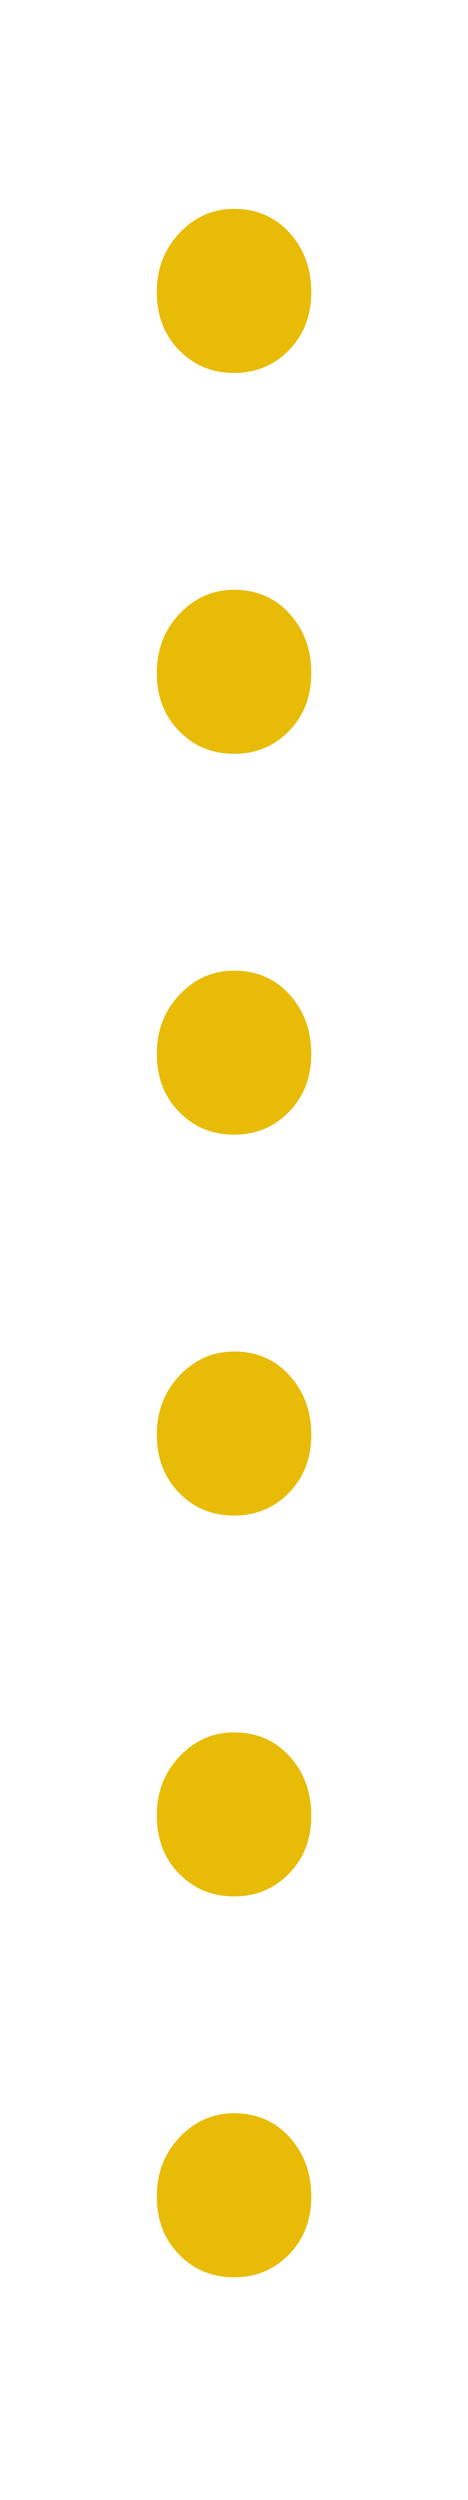
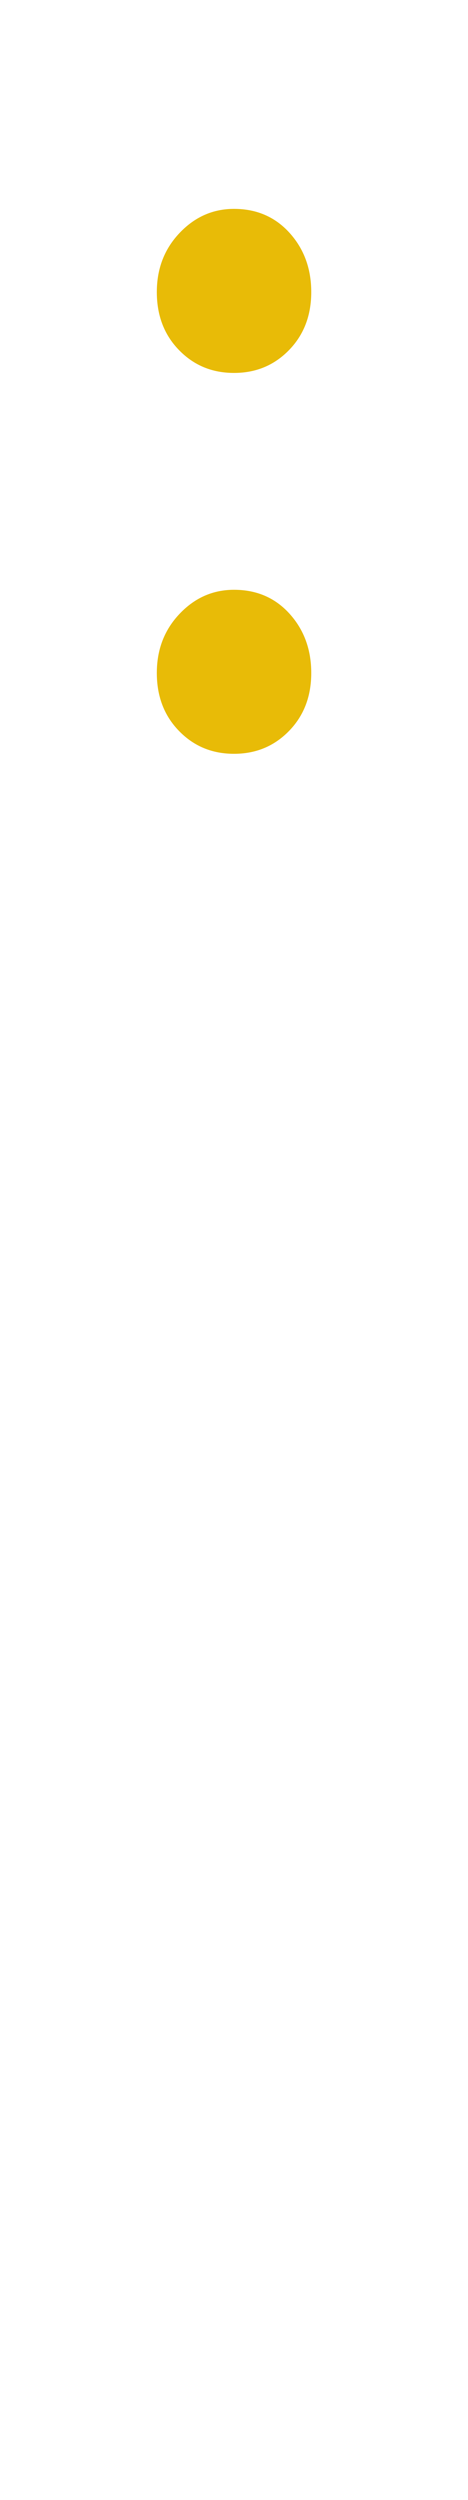
<svg xmlns="http://www.w3.org/2000/svg" version="1.1" id="圖層_1" x="0px" y="0px" width="12px" height="64px" viewBox="0 0 12 64" enable-background="new 0 0 12 64" xml:space="preserve">
  <g>
    <g>
      <path fill="#E8BB07" d="M6,9.547c-0.561,0-1.03-0.194-1.41-0.585c-0.38-0.39-0.569-0.885-0.569-1.485    c0-0.6,0.194-1.104,0.585-1.515C4.995,5.553,5.46,5.347,6,5.347c0.58,0,1.055,0.206,1.425,0.615    c0.37,0.41,0.556,0.915,0.556,1.515c0,0.6-0.19,1.095-0.57,1.485C7.03,9.353,6.56,9.547,6,9.547z" />
      <path fill="#E8BB07" d="M6,19.297c-0.561,0-1.03-0.194-1.41-0.585c-0.38-0.39-0.569-0.885-0.569-1.484    c0-0.601,0.194-1.105,0.585-1.516C4.995,15.303,5.46,15.098,6,15.098c0.58,0,1.055,0.205,1.425,0.614    c0.37,0.41,0.556,0.915,0.556,1.516c0,0.6-0.19,1.095-0.57,1.484C7.03,19.103,6.56,19.297,6,19.297z" />
-       <path fill="#E8BB07" d="M6,29.047c-0.561,0-1.03-0.194-1.41-0.585c-0.38-0.39-0.569-0.885-0.569-1.484    c0-0.601,0.194-1.105,0.585-1.516C4.995,25.053,5.46,24.848,6,24.848c0.58,0,1.055,0.205,1.425,0.614    c0.37,0.41,0.556,0.915,0.556,1.516c0,0.6-0.19,1.095-0.57,1.484C7.03,28.853,6.56,29.047,6,29.047z" />
-       <path fill="#E8BB07" d="M6,38.797c-0.561,0-1.03-0.194-1.41-0.585c-0.38-0.39-0.569-0.885-0.569-1.484    c0-0.601,0.194-1.105,0.585-1.516C4.995,34.803,5.46,34.598,6,34.598c0.58,0,1.055,0.205,1.425,0.614    c0.37,0.41,0.556,0.915,0.556,1.516c0,0.6-0.19,1.095-0.57,1.484C7.03,38.603,6.56,38.797,6,38.797z" />
-       <path fill="#E8BB07" d="M6,48.547c-0.561,0-1.03-0.194-1.41-0.585c-0.38-0.39-0.569-0.885-0.569-1.484    c0-0.601,0.194-1.105,0.585-1.516C4.995,44.553,5.46,44.348,6,44.348c0.58,0,1.055,0.205,1.425,0.614    c0.37,0.41,0.556,0.915,0.556,1.516c0,0.6-0.19,1.095-0.57,1.484C7.03,48.353,6.56,48.547,6,48.547z" />
-       <path fill="#E8BB07" d="M6,58.297c-0.561,0-1.03-0.194-1.41-0.585c-0.38-0.39-0.569-0.885-0.569-1.484    c0-0.601,0.194-1.105,0.585-1.516C4.995,54.303,5.46,54.098,6,54.098c0.58,0,1.055,0.205,1.425,0.614    c0.37,0.41,0.556,0.915,0.556,1.516c0,0.6-0.19,1.095-0.57,1.484C7.03,58.103,6.56,58.297,6,58.297z" />
    </g>
  </g>
</svg>